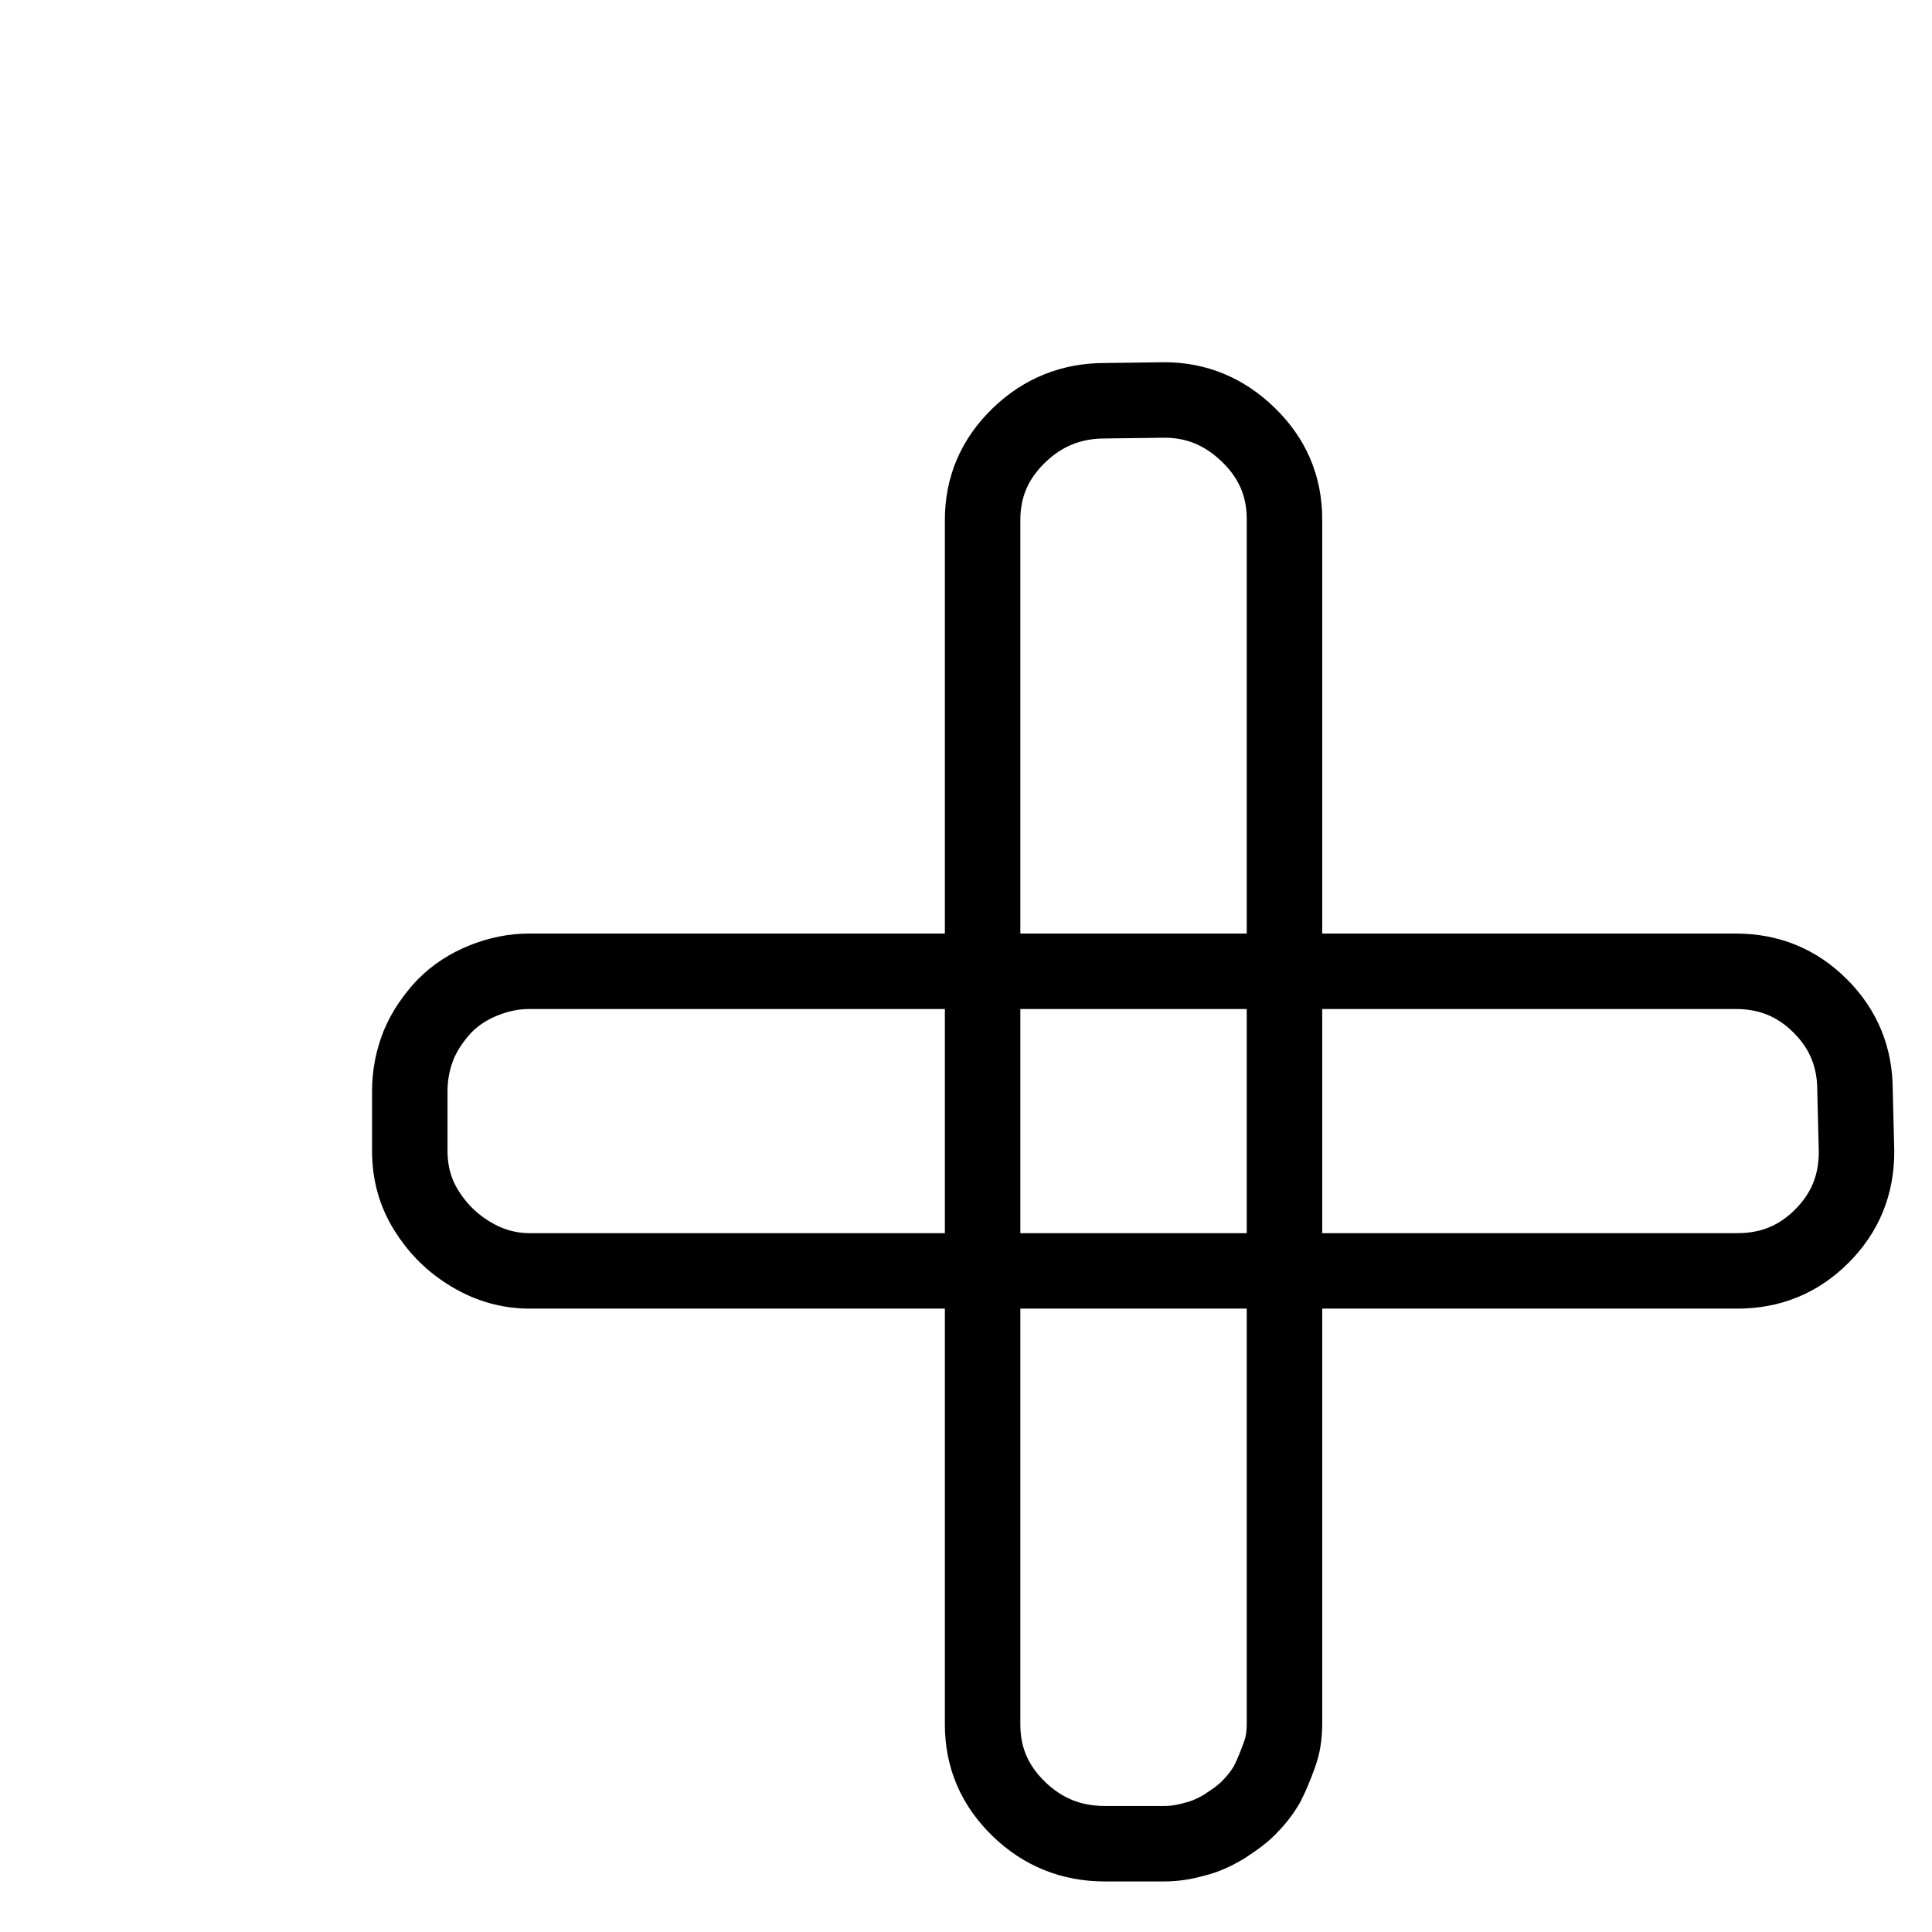
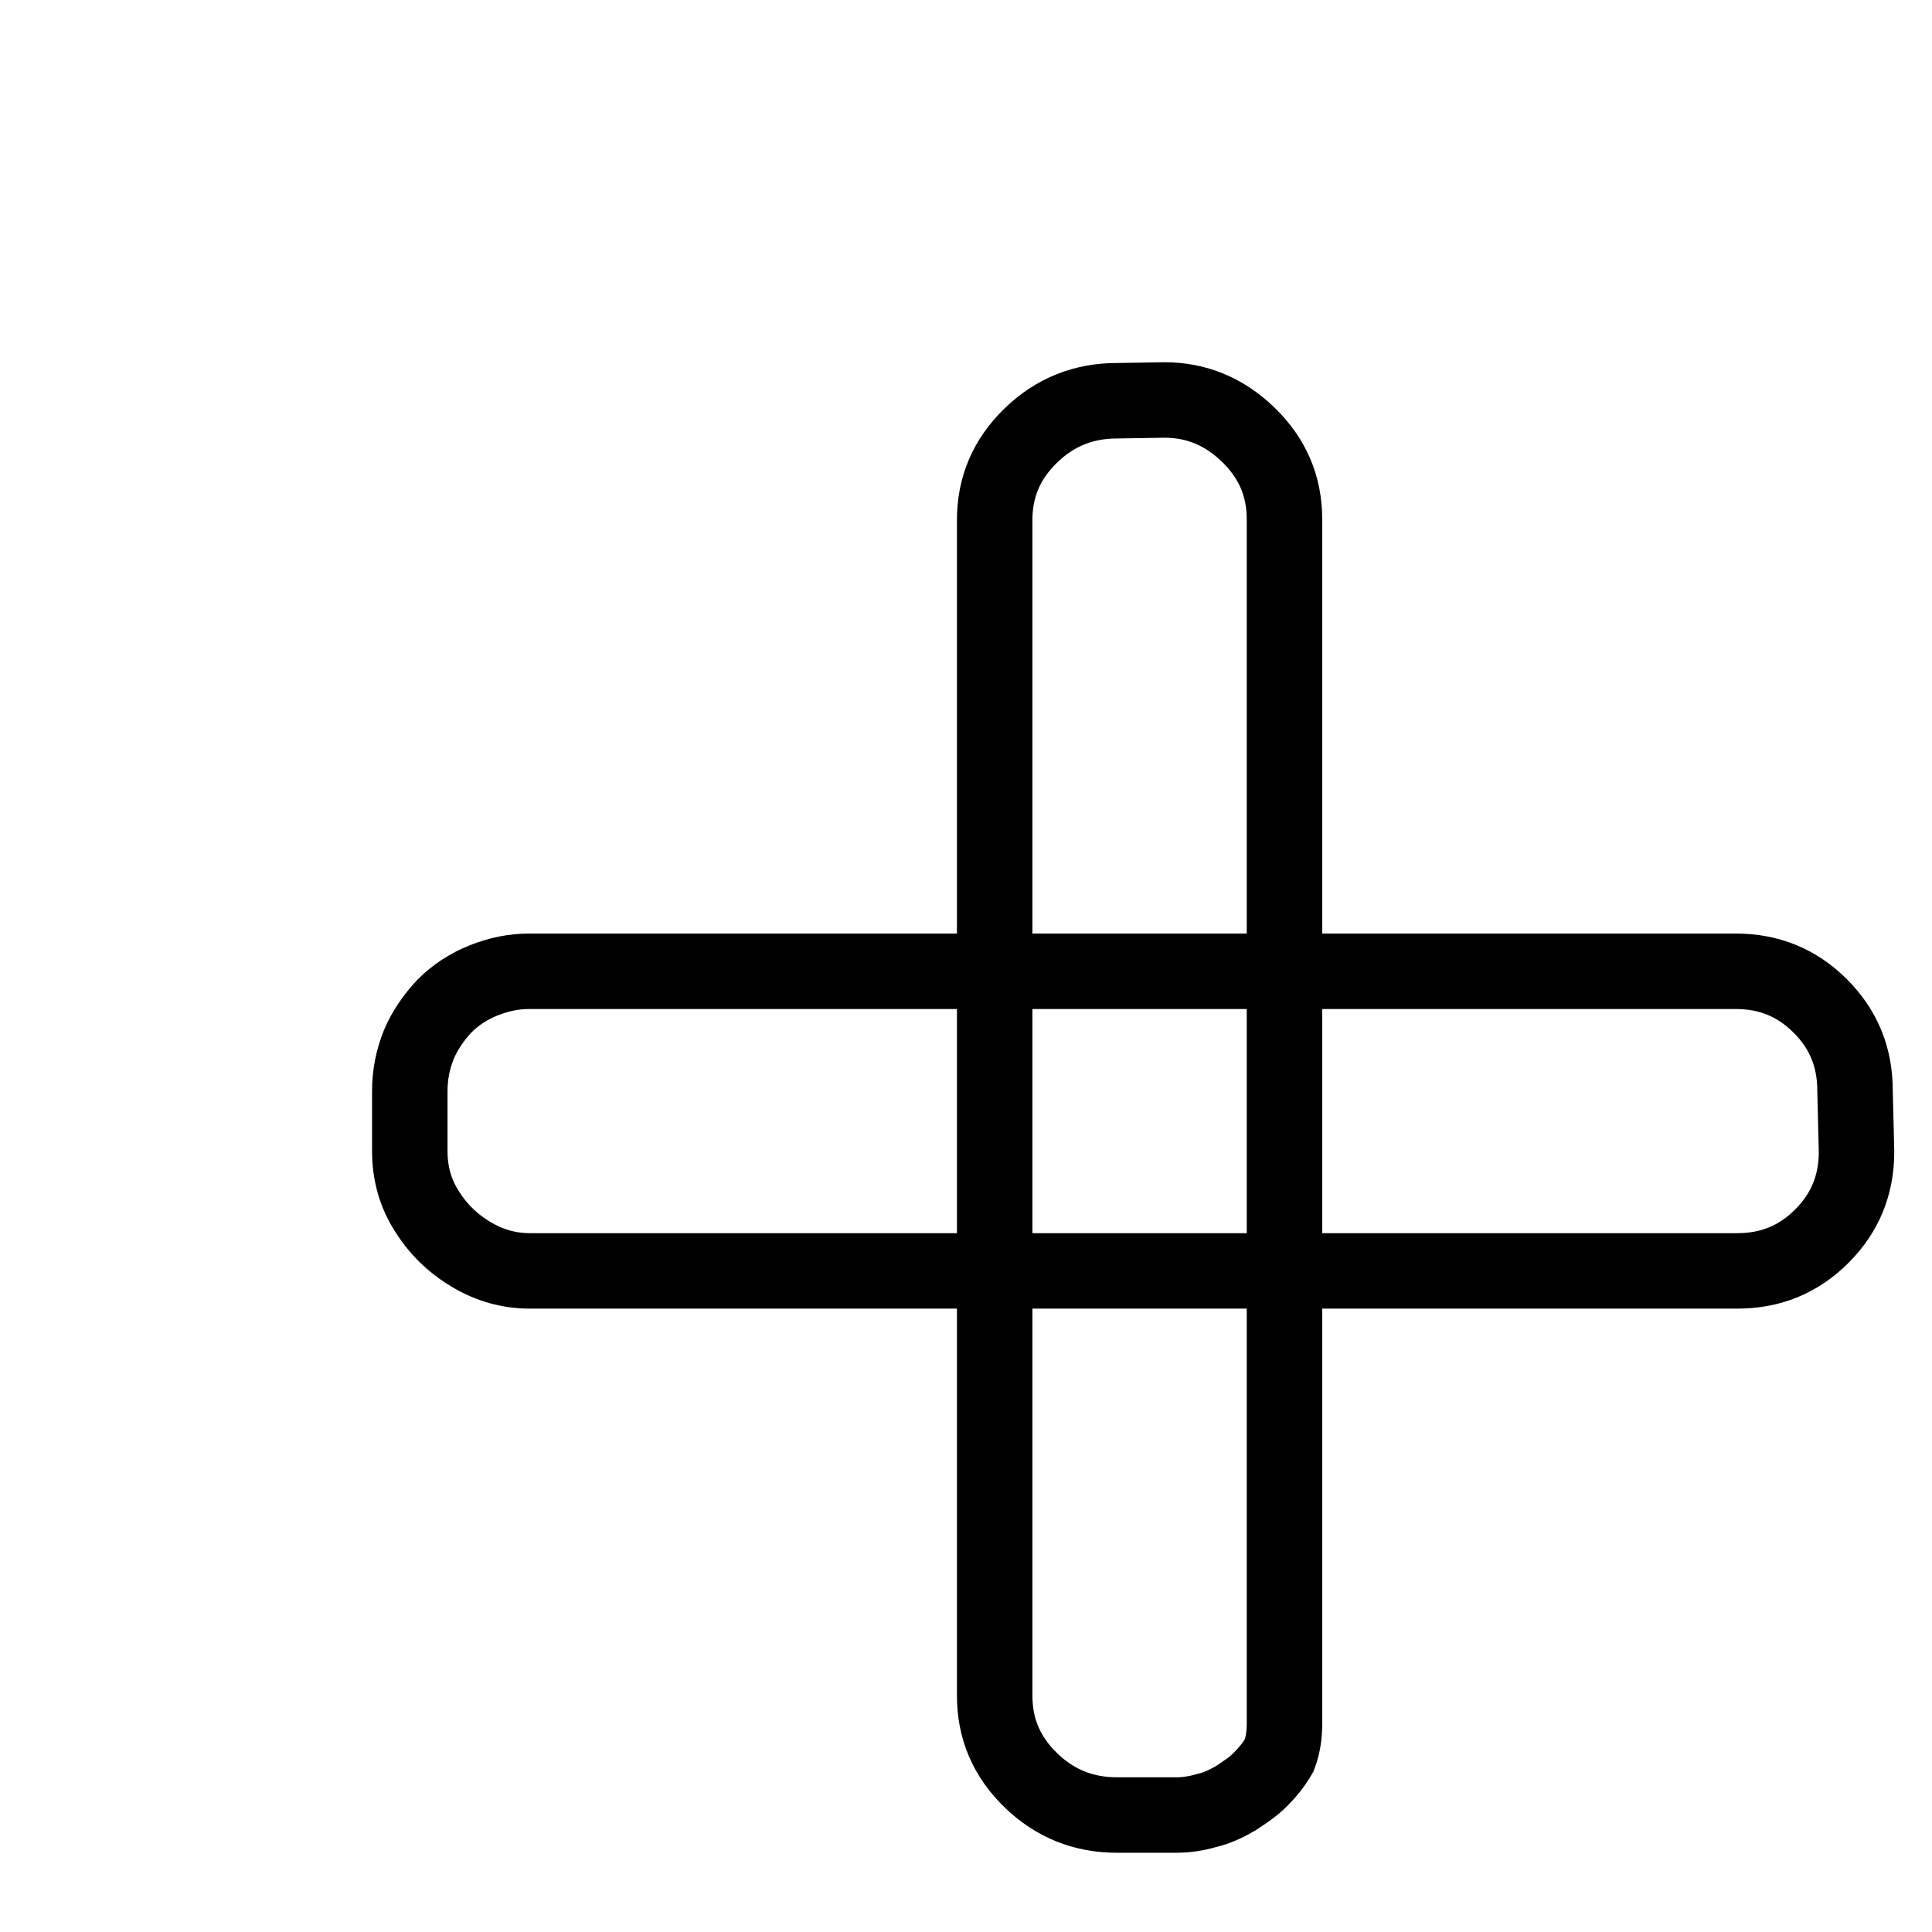
<svg xmlns="http://www.w3.org/2000/svg" version="1.1" x="0px" y="0px" viewBox="0 0 256 256" enable-background="new 0 0 256 256" xml:space="preserve">
  <g>
    <g>
-       <path stroke-width="10" fill-opacity="0" stroke="#000000" d="M10,11.6L10,11.6L10,11.6L10,11.6z M246,152.6c0,4.4-1.5,8.1-4.6,11.2c-3.1,3.1-6.8,4.6-11.2,4.6H70.2c-2.7,0-5.3-0.7-7.8-2.2c-2.5-1.5-4.4-3.4-5.9-5.8c-1.5-2.4-2.2-5-2.2-7.9v-7.9c0-2.2,0.4-4.2,1.2-6.2c0.8-1.9,2-3.6,3.4-5.1c1.5-1.5,3.2-2.6,5.2-3.4c2-0.8,4-1.2,6-1.2h159.9c4.4,0,8.1,1.5,11.2,4.6c3.1,3.1,4.6,6.8,4.6,11.2L246,152.6L246,152.6L246,152.6z M154.3,53c4.2,0,7.9,1.5,11.1,4.6s4.8,6.8,4.8,11.2v159.6c0,1.5-0.2,2.9-0.7,4.2c-0.5,1.4-1,2.6-1.6,3.8c-0.7,1.2-1.5,2.2-2.5,3.2s-2.1,1.7-3.3,2.5c-1.2,0.7-2.5,1.3-3.8,1.6c-1.4,0.4-2.7,0.6-4,0.6h-7.9c-4.4,0-8.2-1.5-11.4-4.6c-3.2-3.1-4.8-6.8-4.8-11.2V68.9c0-4.4,1.6-8.1,4.8-11.2c3.2-3.1,7-4.6,11.4-4.6L154.3,53L154.3,53L154.3,53z" />
+       <path stroke-width="10" fill-opacity="0" stroke="#000000" d="M10,11.6L10,11.6L10,11.6L10,11.6z M246,152.6c0,4.4-1.5,8.1-4.6,11.2c-3.1,3.1-6.8,4.6-11.2,4.6H70.2c-2.7,0-5.3-0.7-7.8-2.2c-2.5-1.5-4.4-3.4-5.9-5.8c-1.5-2.4-2.2-5-2.2-7.9v-7.9c0-2.2,0.4-4.2,1.2-6.2c0.8-1.9,2-3.6,3.4-5.1c1.5-1.5,3.2-2.6,5.2-3.4c2-0.8,4-1.2,6-1.2h159.9c4.4,0,8.1,1.5,11.2,4.6c3.1,3.1,4.6,6.8,4.6,11.2L246,152.6L246,152.6L246,152.6z M154.3,53c4.2,0,7.9,1.5,11.1,4.6s4.8,6.8,4.8,11.2v159.6c0,1.5-0.2,2.9-0.7,4.2c-0.7,1.2-1.5,2.2-2.5,3.2s-2.1,1.7-3.3,2.5c-1.2,0.7-2.5,1.3-3.8,1.6c-1.4,0.4-2.7,0.6-4,0.6h-7.9c-4.4,0-8.2-1.5-11.4-4.6c-3.2-3.1-4.8-6.8-4.8-11.2V68.9c0-4.4,1.6-8.1,4.8-11.2c3.2-3.1,7-4.6,11.4-4.6L154.3,53L154.3,53L154.3,53z" />
    </g>
  </g>
</svg>